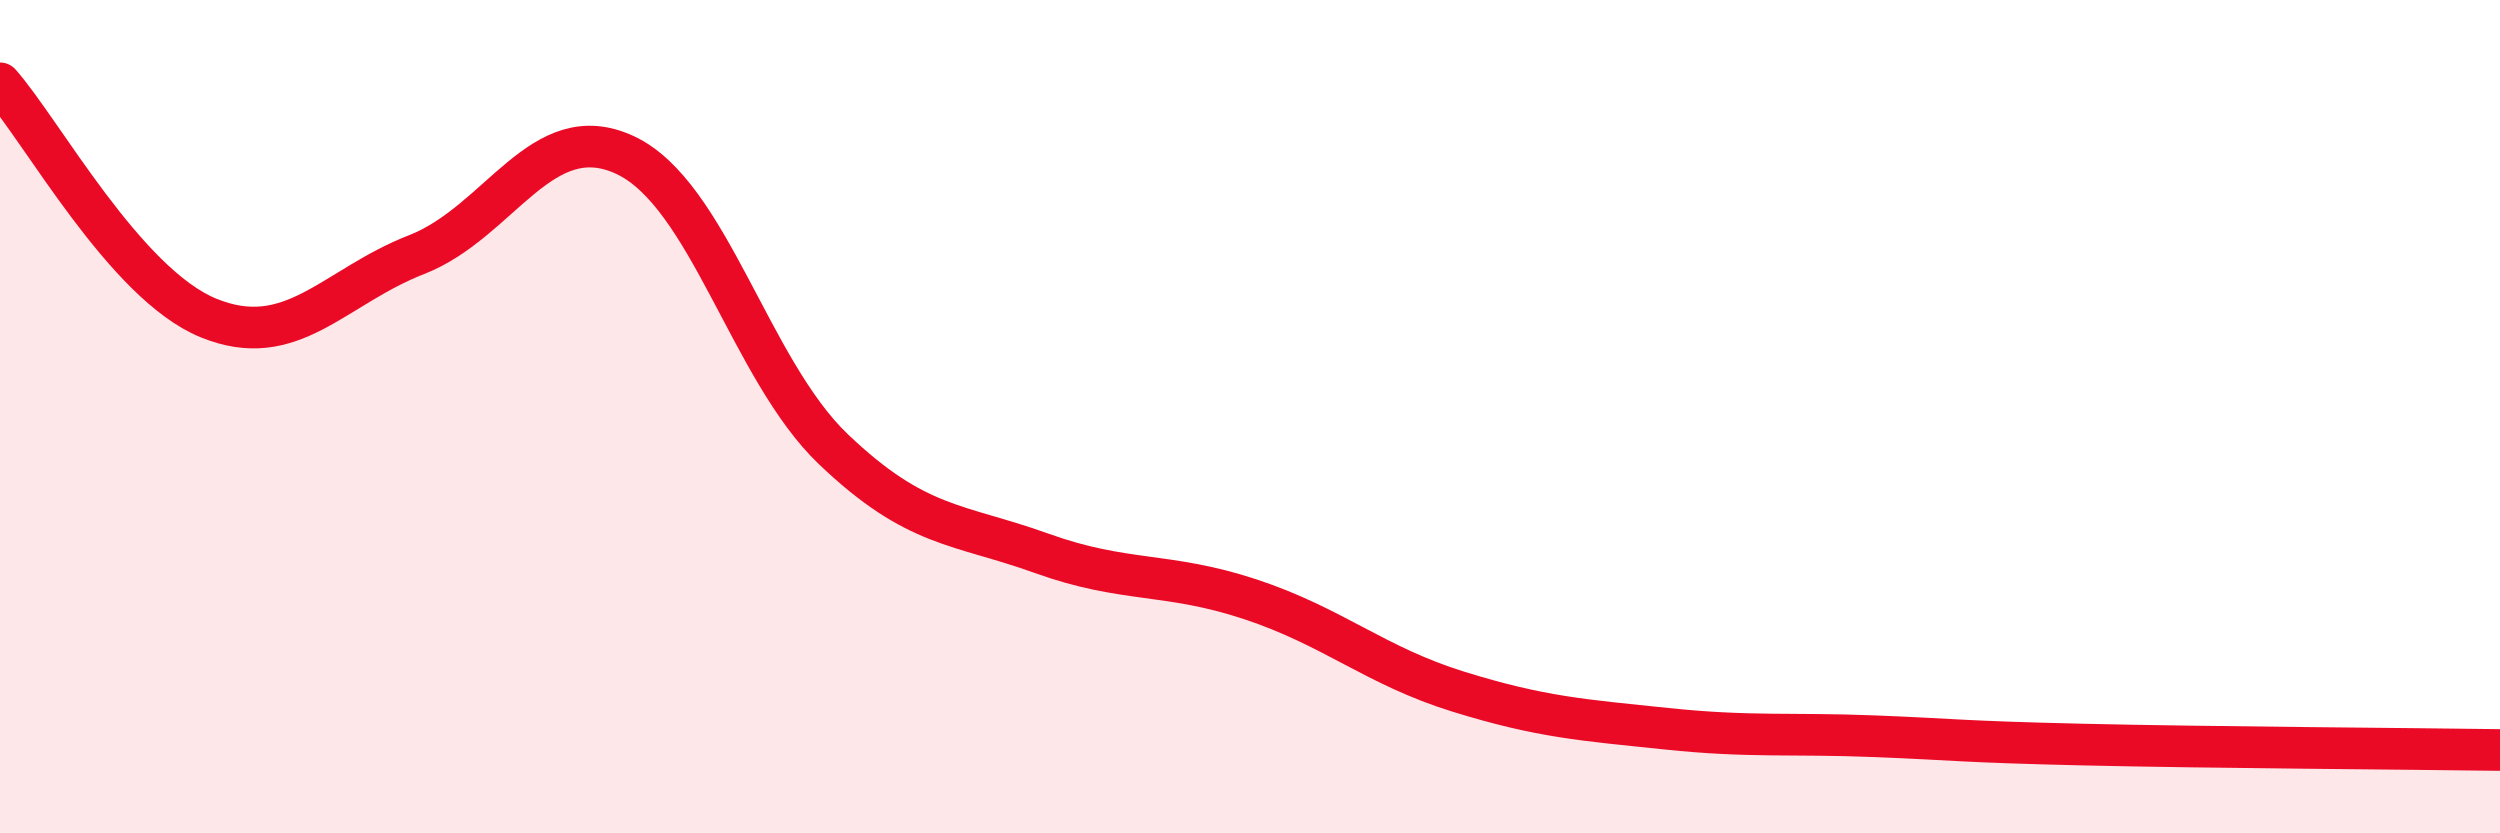
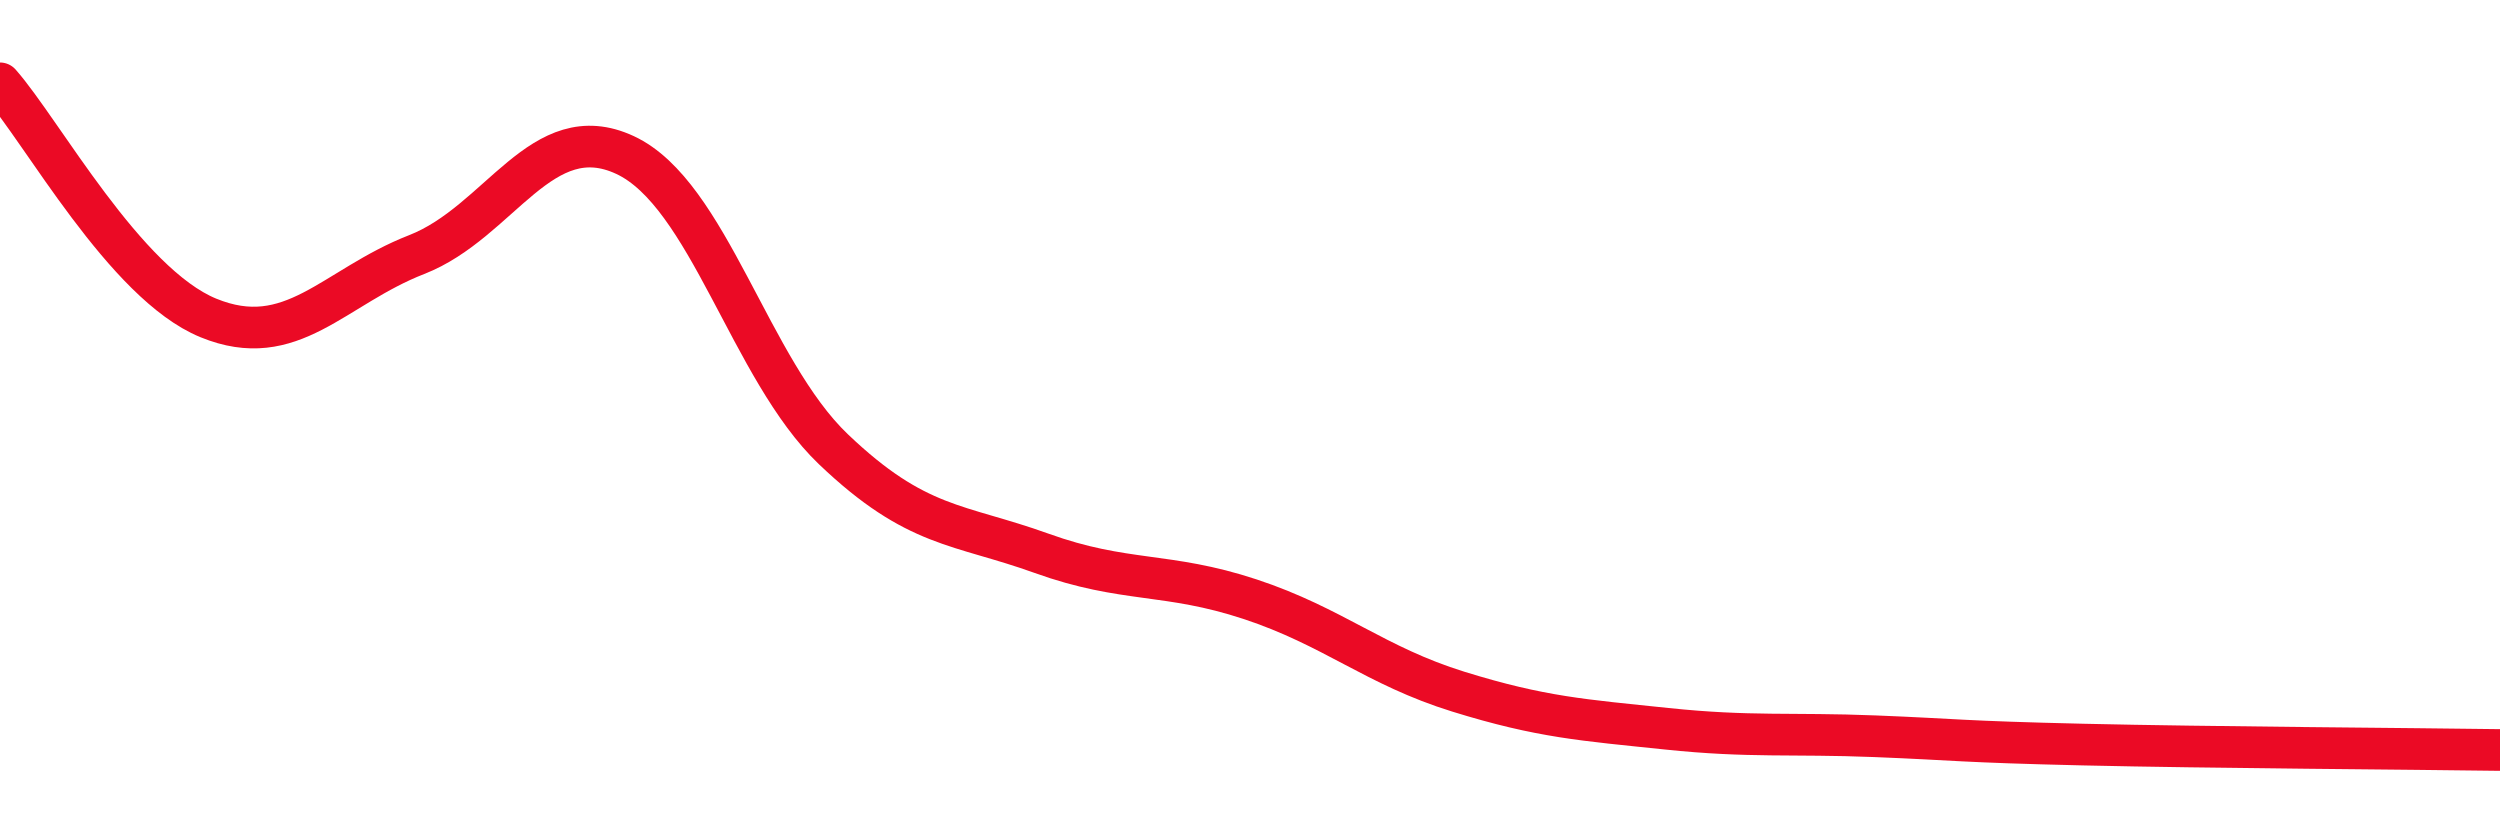
<svg xmlns="http://www.w3.org/2000/svg" width="60" height="20" viewBox="0 0 60 20">
-   <path d="M 0,2 C 1,3.13 3,6.81 5,7.63 C 7,8.45 8,6.89 10,6.11 C 12,5.33 13,2.79 15,3.72 C 17,4.65 18,8.87 20,10.78 C 22,12.69 23,12.56 25,13.28 C 27,14 28,13.72 30,14.38 C 32,15.04 33,15.98 35,16.6 C 37,17.22 38,17.28 40,17.49 C 42,17.7 43,17.59 45,17.67 C 47,17.75 47,17.8 50,17.87 C 53,17.94 58,17.97 60,18L60 20L0 20Z" fill="#EB0A25" opacity="0.1" stroke-linecap="round" stroke-linejoin="round" />
  <path d="M 0,2 C 1,3.13 3,6.81 5,7.63 C 7,8.45 8,6.89 10,6.11 C 12,5.33 13,2.79 15,3.72 C 17,4.65 18,8.87 20,10.78 C 22,12.69 23,12.56 25,13.28 C 27,14 28,13.72 30,14.38 C 32,15.04 33,15.98 35,16.6 C 37,17.22 38,17.28 40,17.49 C 42,17.7 43,17.59 45,17.67 C 47,17.75 47,17.8 50,17.87 C 53,17.94 58,17.97 60,18" stroke="#EB0A25" stroke-width="1" fill="none" stroke-linecap="round" stroke-linejoin="round" />
</svg>